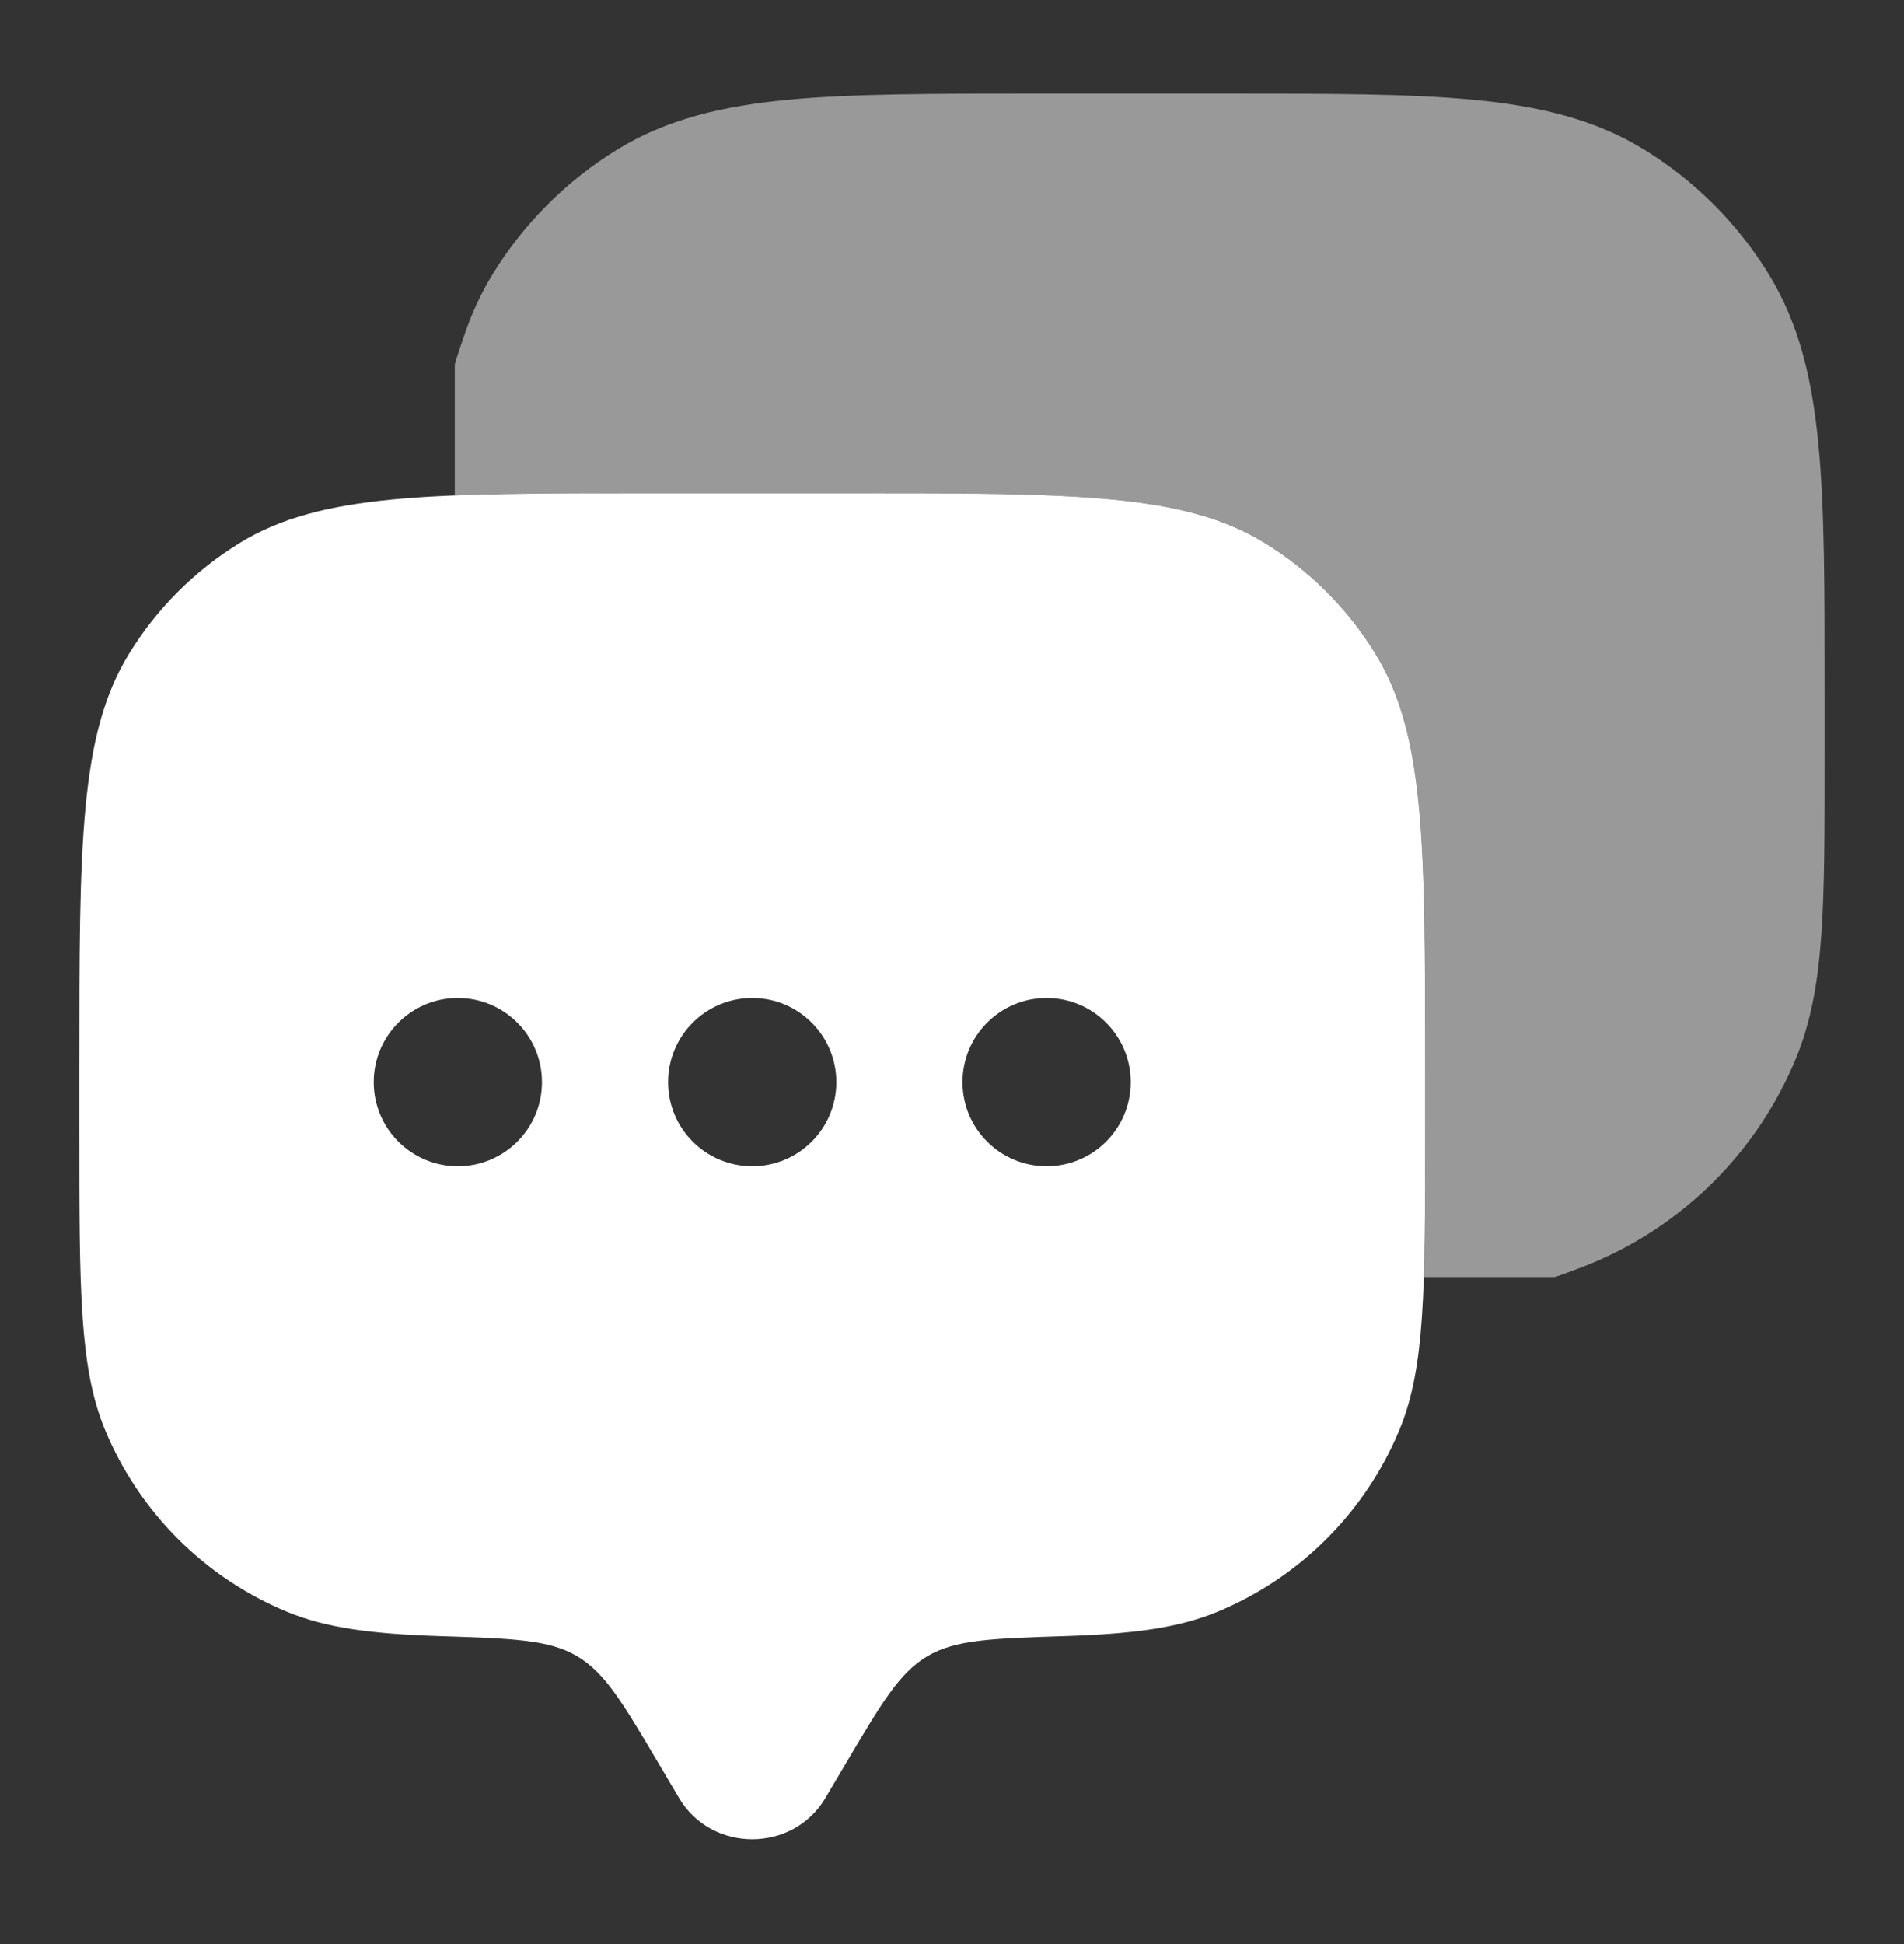
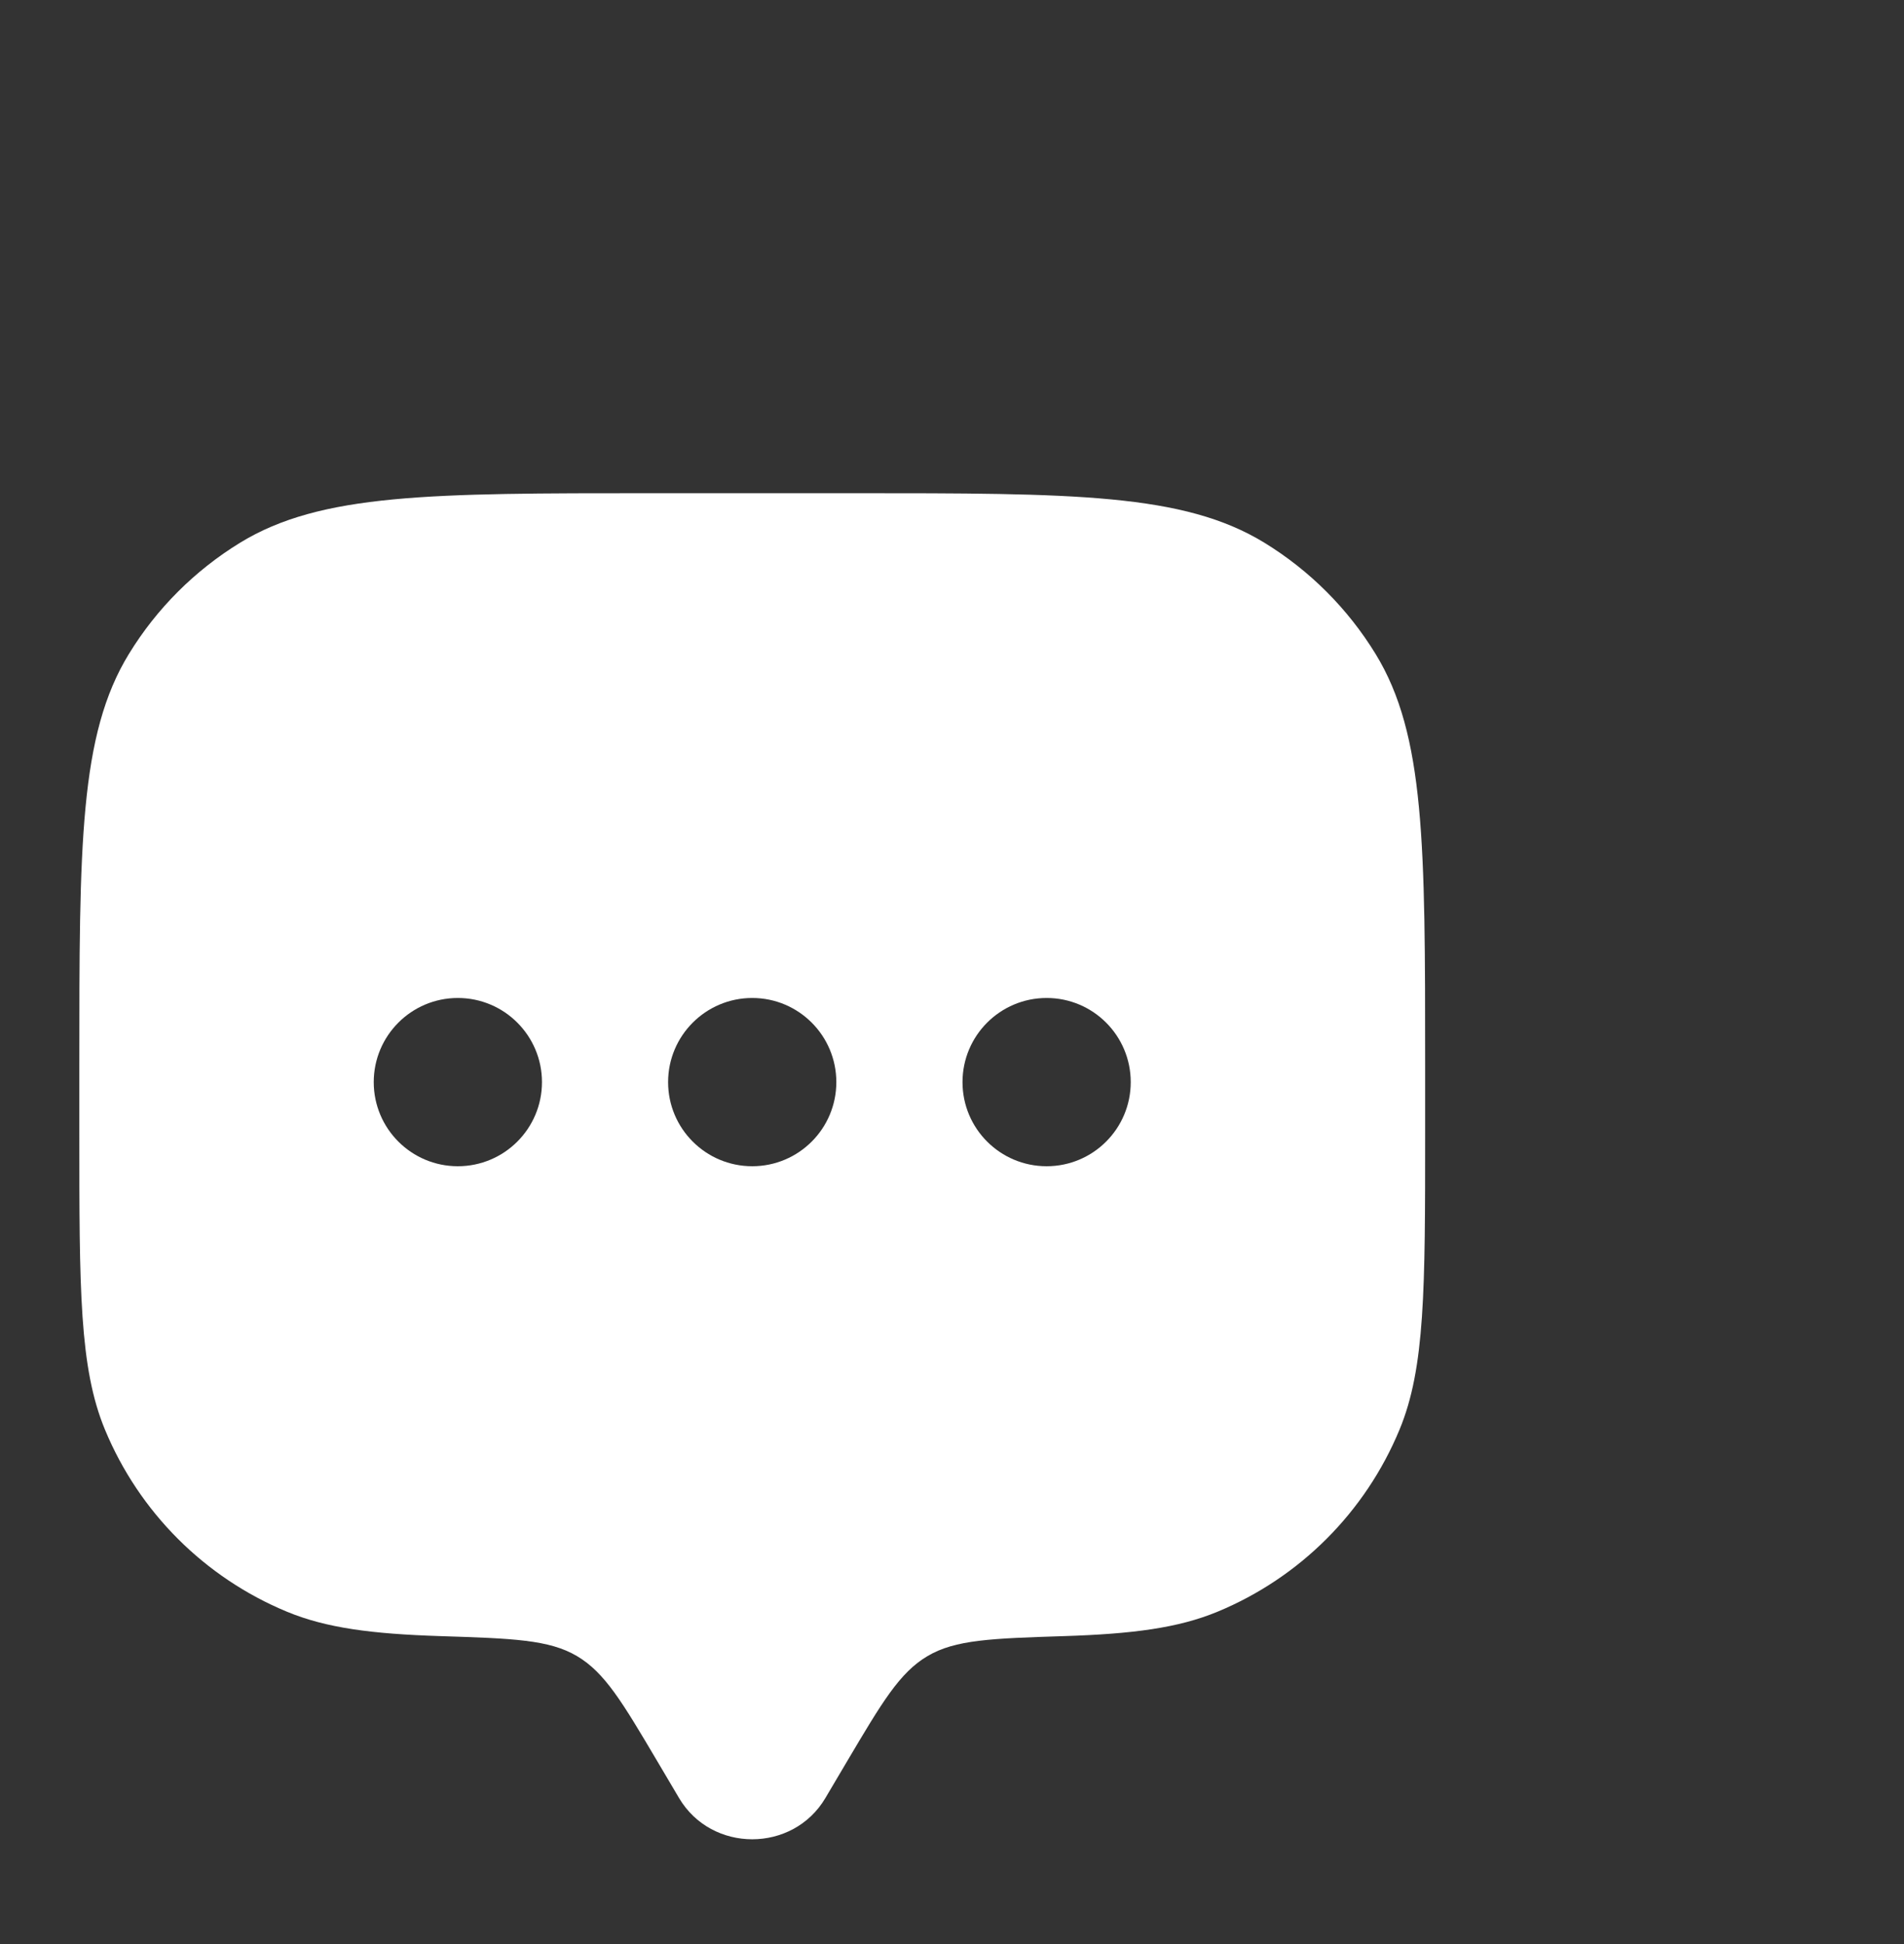
<svg xmlns="http://www.w3.org/2000/svg" width="48" height="49" viewBox="0 0 48 49" fill="none">
  <rect x="0" y="0" width="48" height="49" fill="#333333" stroke="none" />
  <path fill-rule="evenodd" clip-rule="evenodd" d="M20.807 45.321L21.357 44.391C22.239 42.902 22.68 42.157 23.382 41.742C24.084 41.326 25 41.297 26.832 41.238C28.55 41.183 29.704 41.033 30.692 40.624C32.77 39.764 34.421 38.112 35.282 36.034C35.928 34.475 35.928 32.499 35.928 28.547V26.851C35.928 21.298 35.928 18.521 34.678 16.482C33.978 15.34 33.019 14.381 31.878 13.681C29.838 12.431 27.061 12.431 21.508 12.431H16.419C10.866 12.431 8.09 12.431 6.05 13.681C4.909 14.381 3.949 15.34 3.25 16.482C2 18.521 2 21.298 2 26.851V28.547C2 32.499 2 34.475 2.646 36.034C3.507 38.112 5.158 39.764 7.236 40.624C8.223 41.033 9.378 41.183 11.095 41.238C12.927 41.297 13.843 41.326 14.546 41.742C15.248 42.157 15.689 42.902 16.57 44.391L17.12 45.321C17.94 46.705 19.988 46.705 20.807 45.321ZM26.386 29.395C27.557 29.395 28.506 28.446 28.506 27.275C28.506 26.104 27.557 25.154 26.386 25.154C25.214 25.154 24.265 26.104 24.265 27.275C24.265 28.446 25.214 29.395 26.386 29.395ZM21.084 27.275C21.084 28.446 20.135 29.395 18.964 29.395C17.793 29.395 16.843 28.446 16.843 27.275C16.843 26.104 17.793 25.154 18.964 25.154C20.135 25.154 21.084 26.104 21.084 27.275ZM11.542 29.395C12.713 29.395 13.663 28.446 13.663 27.275C13.663 26.104 12.713 25.154 11.542 25.154C10.371 25.154 9.422 26.104 9.422 27.275C9.422 28.446 10.371 29.395 11.542 29.395Z" fill="#FFFFFF" />
-   <path opacity="0.5" d="M30.972 2.359C33.506 2.359 35.521 2.359 37.137 2.513C38.794 2.67 40.194 3.001 41.442 3.765C42.726 4.552 43.806 5.632 44.593 6.916C45.357 8.164 45.688 9.565 45.845 11.222C45.999 12.837 45.999 14.852 45.999 17.386V19.117C45.999 20.92 45.999 22.354 45.919 23.517C45.838 24.707 45.669 25.729 45.272 26.686C44.304 29.024 42.446 30.881 40.108 31.85C40.05 31.874 39.991 31.898 39.932 31.92C39.65 32.028 39.408 32.12 39.196 32.189H35.895C35.928 31.191 35.928 30.003 35.928 28.545V26.849C35.928 21.296 35.928 18.519 34.678 16.48C33.978 15.338 33.019 14.379 31.878 13.679C29.838 12.43 27.061 12.43 21.508 12.43H16.419C14.448 12.43 12.827 12.43 11.465 12.485V9.185C11.53 8.958 11.62 8.698 11.725 8.393C11.904 7.874 12.13 7.384 12.417 6.916C13.204 5.632 14.283 4.552 15.567 3.765C16.815 3.001 18.216 2.67 19.873 2.513C21.489 2.359 23.504 2.359 26.038 2.359H30.972Z" fill="#FFFFFF" />
</svg>